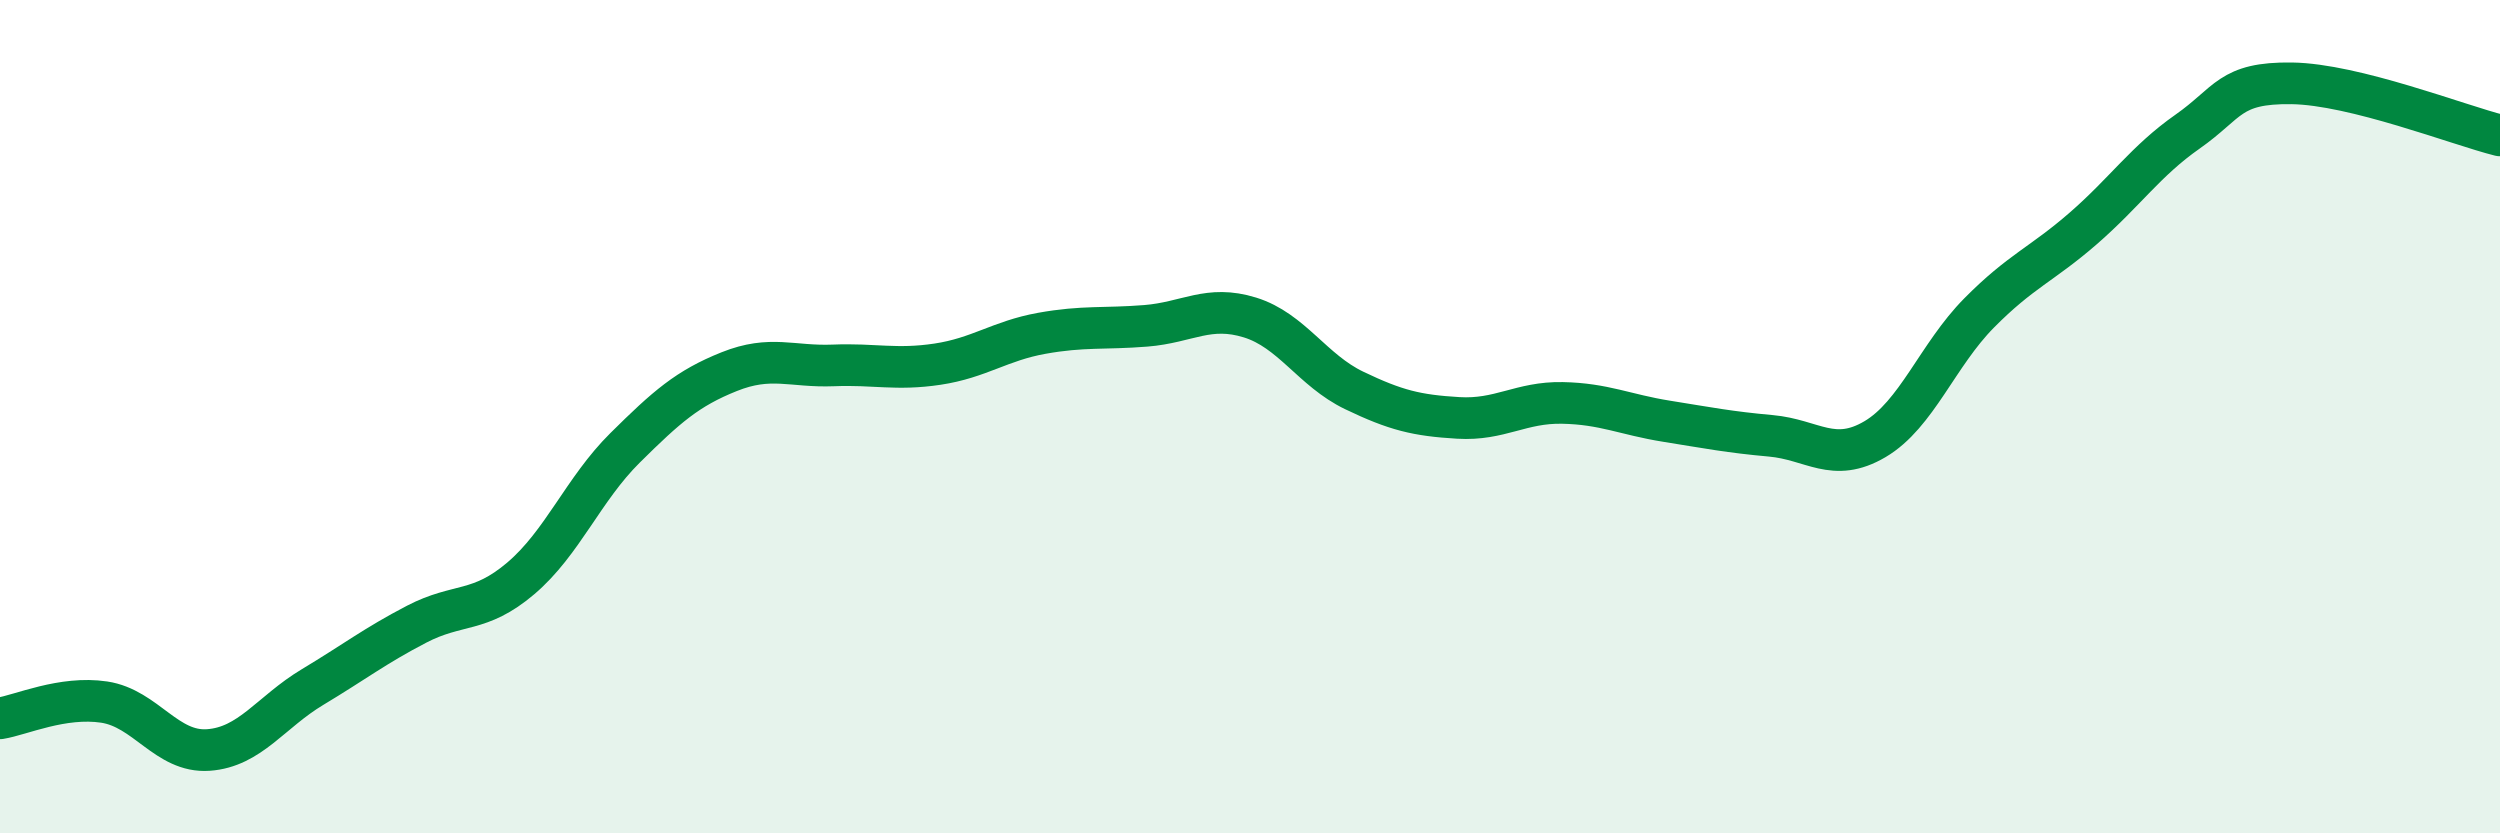
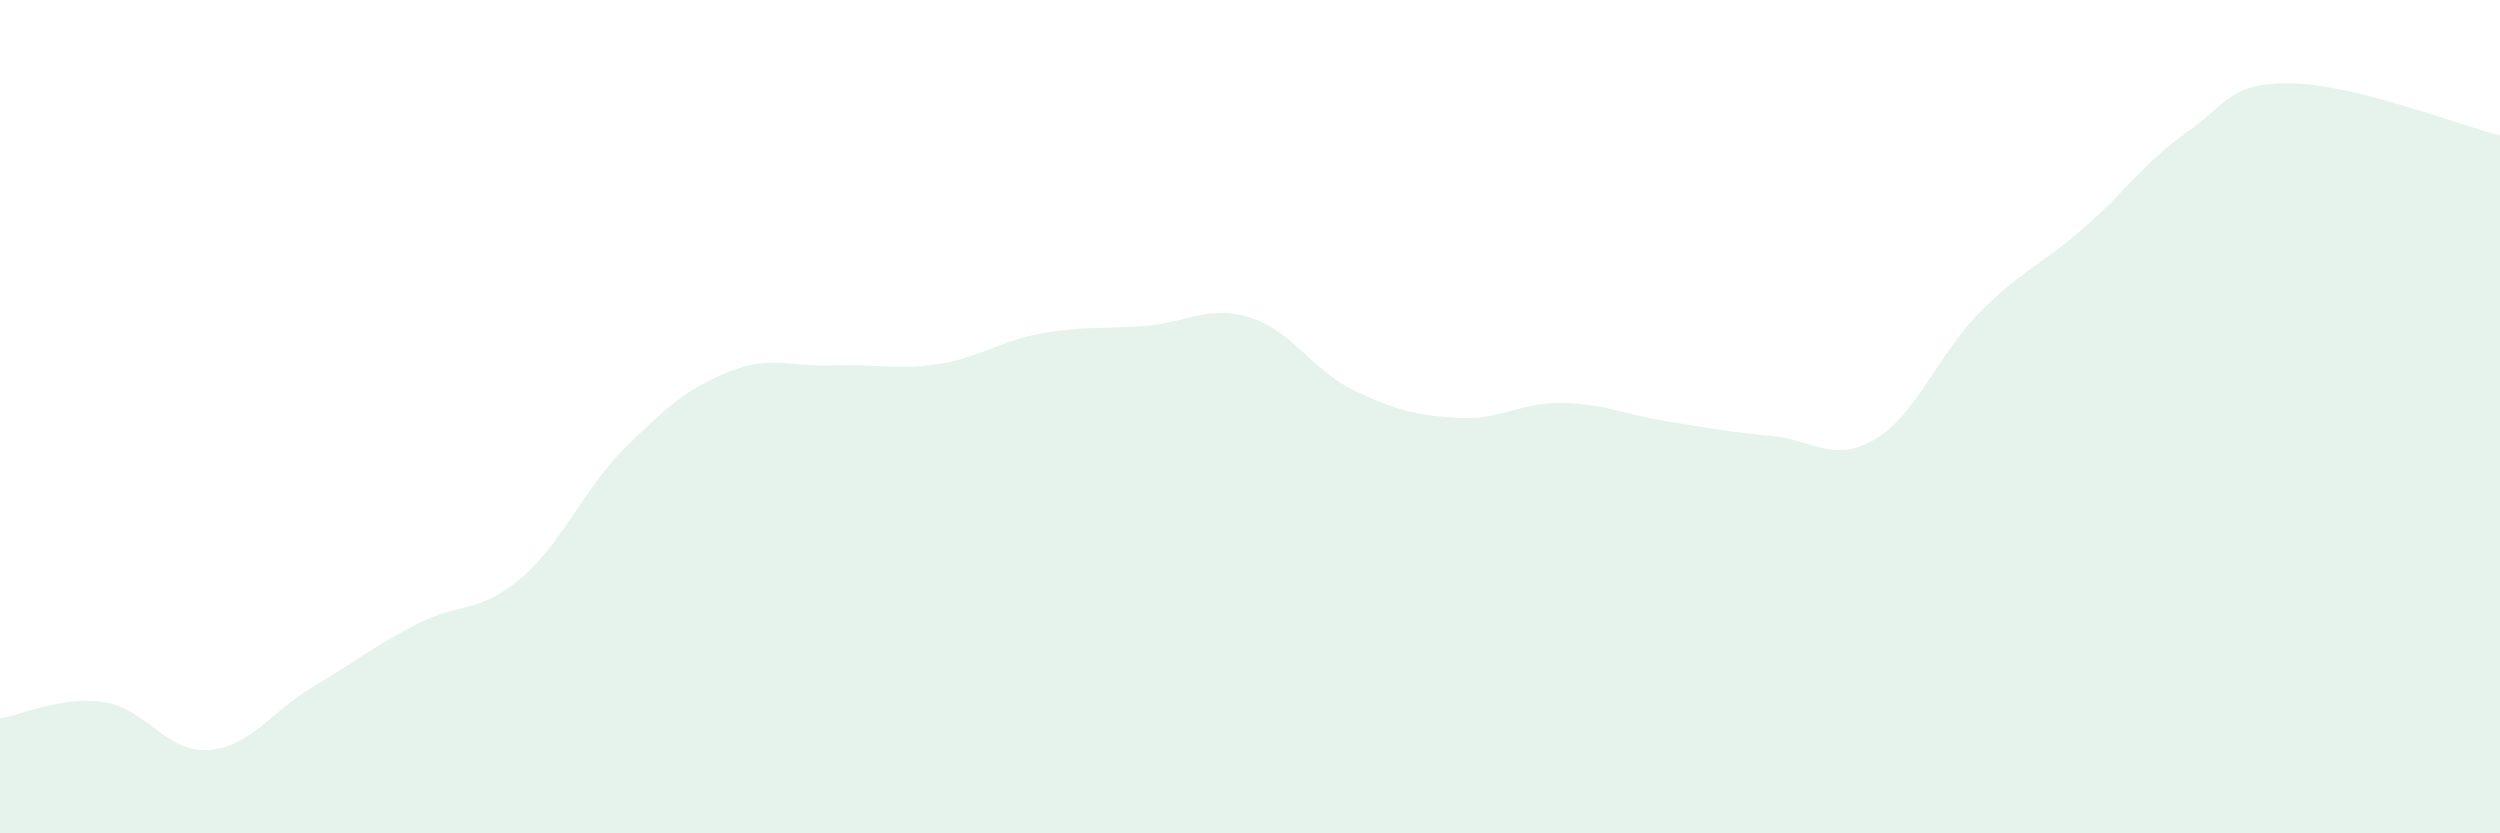
<svg xmlns="http://www.w3.org/2000/svg" width="60" height="20" viewBox="0 0 60 20">
  <path d="M 0,17.24 C 0.5,17.16 1.5,16.7 2.5,16.85 C 3.5,17 4,18.07 5,18 C 6,17.93 6.5,17.09 7.5,16.49 C 8.5,15.89 9,15.5 10,14.98 C 11,14.46 11.5,14.73 12.5,13.88 C 13.5,13.03 14,11.74 15,10.75 C 16,9.76 16.5,9.32 17.5,8.92 C 18.5,8.52 19,8.81 20,8.77 C 21,8.73 21.5,8.89 22.5,8.74 C 23.5,8.59 24,8.18 25,8 C 26,7.82 26.5,7.9 27.5,7.82 C 28.5,7.74 29,7.31 30,7.62 C 31,7.93 31.5,8.89 32.5,9.37 C 33.5,9.85 34,9.97 35,10.03 C 36,10.09 36.5,9.65 37.5,9.67 C 38.5,9.69 39,9.95 40,10.11 C 41,10.27 41.5,10.37 42.5,10.46 C 43.5,10.55 44,11.13 45,10.54 C 46,9.95 46.5,8.52 47.5,7.51 C 48.5,6.5 49,6.35 50,5.48 C 51,4.61 51.5,3.86 52.5,3.16 C 53.5,2.46 53.5,1.98 55,2 C 56.5,2.02 59,3 60,3.25L60 20L0 20Z" fill="#008740" opacity="0.1" stroke-linecap="round" stroke-linejoin="round" />
-   <path d="M 0,17.24 C 0.5,17.16 1.5,16.7 2.5,16.85 C 3.5,17 4,18.07 5,18 C 6,17.93 6.5,17.09 7.5,16.49 C 8.5,15.89 9,15.5 10,14.98 C 11,14.46 11.5,14.73 12.5,13.88 C 13.5,13.03 14,11.74 15,10.75 C 16,9.76 16.5,9.32 17.5,8.92 C 18.5,8.52 19,8.81 20,8.77 C 21,8.73 21.5,8.89 22.5,8.74 C 23.5,8.59 24,8.18 25,8 C 26,7.82 26.5,7.9 27.5,7.82 C 28.5,7.74 29,7.31 30,7.62 C 31,7.93 31.5,8.89 32.5,9.37 C 33.5,9.85 34,9.97 35,10.03 C 36,10.09 36.5,9.65 37.5,9.67 C 38.5,9.69 39,9.95 40,10.11 C 41,10.27 41.5,10.37 42.5,10.46 C 43.5,10.55 44,11.13 45,10.54 C 46,9.95 46.5,8.52 47.5,7.51 C 48.5,6.5 49,6.35 50,5.48 C 51,4.61 51.5,3.86 52.5,3.16 C 53.5,2.46 53.5,1.98 55,2 C 56.5,2.02 59,3 60,3.25" stroke="#008740" stroke-width="1" fill="none" stroke-linecap="round" stroke-linejoin="round" />
</svg>